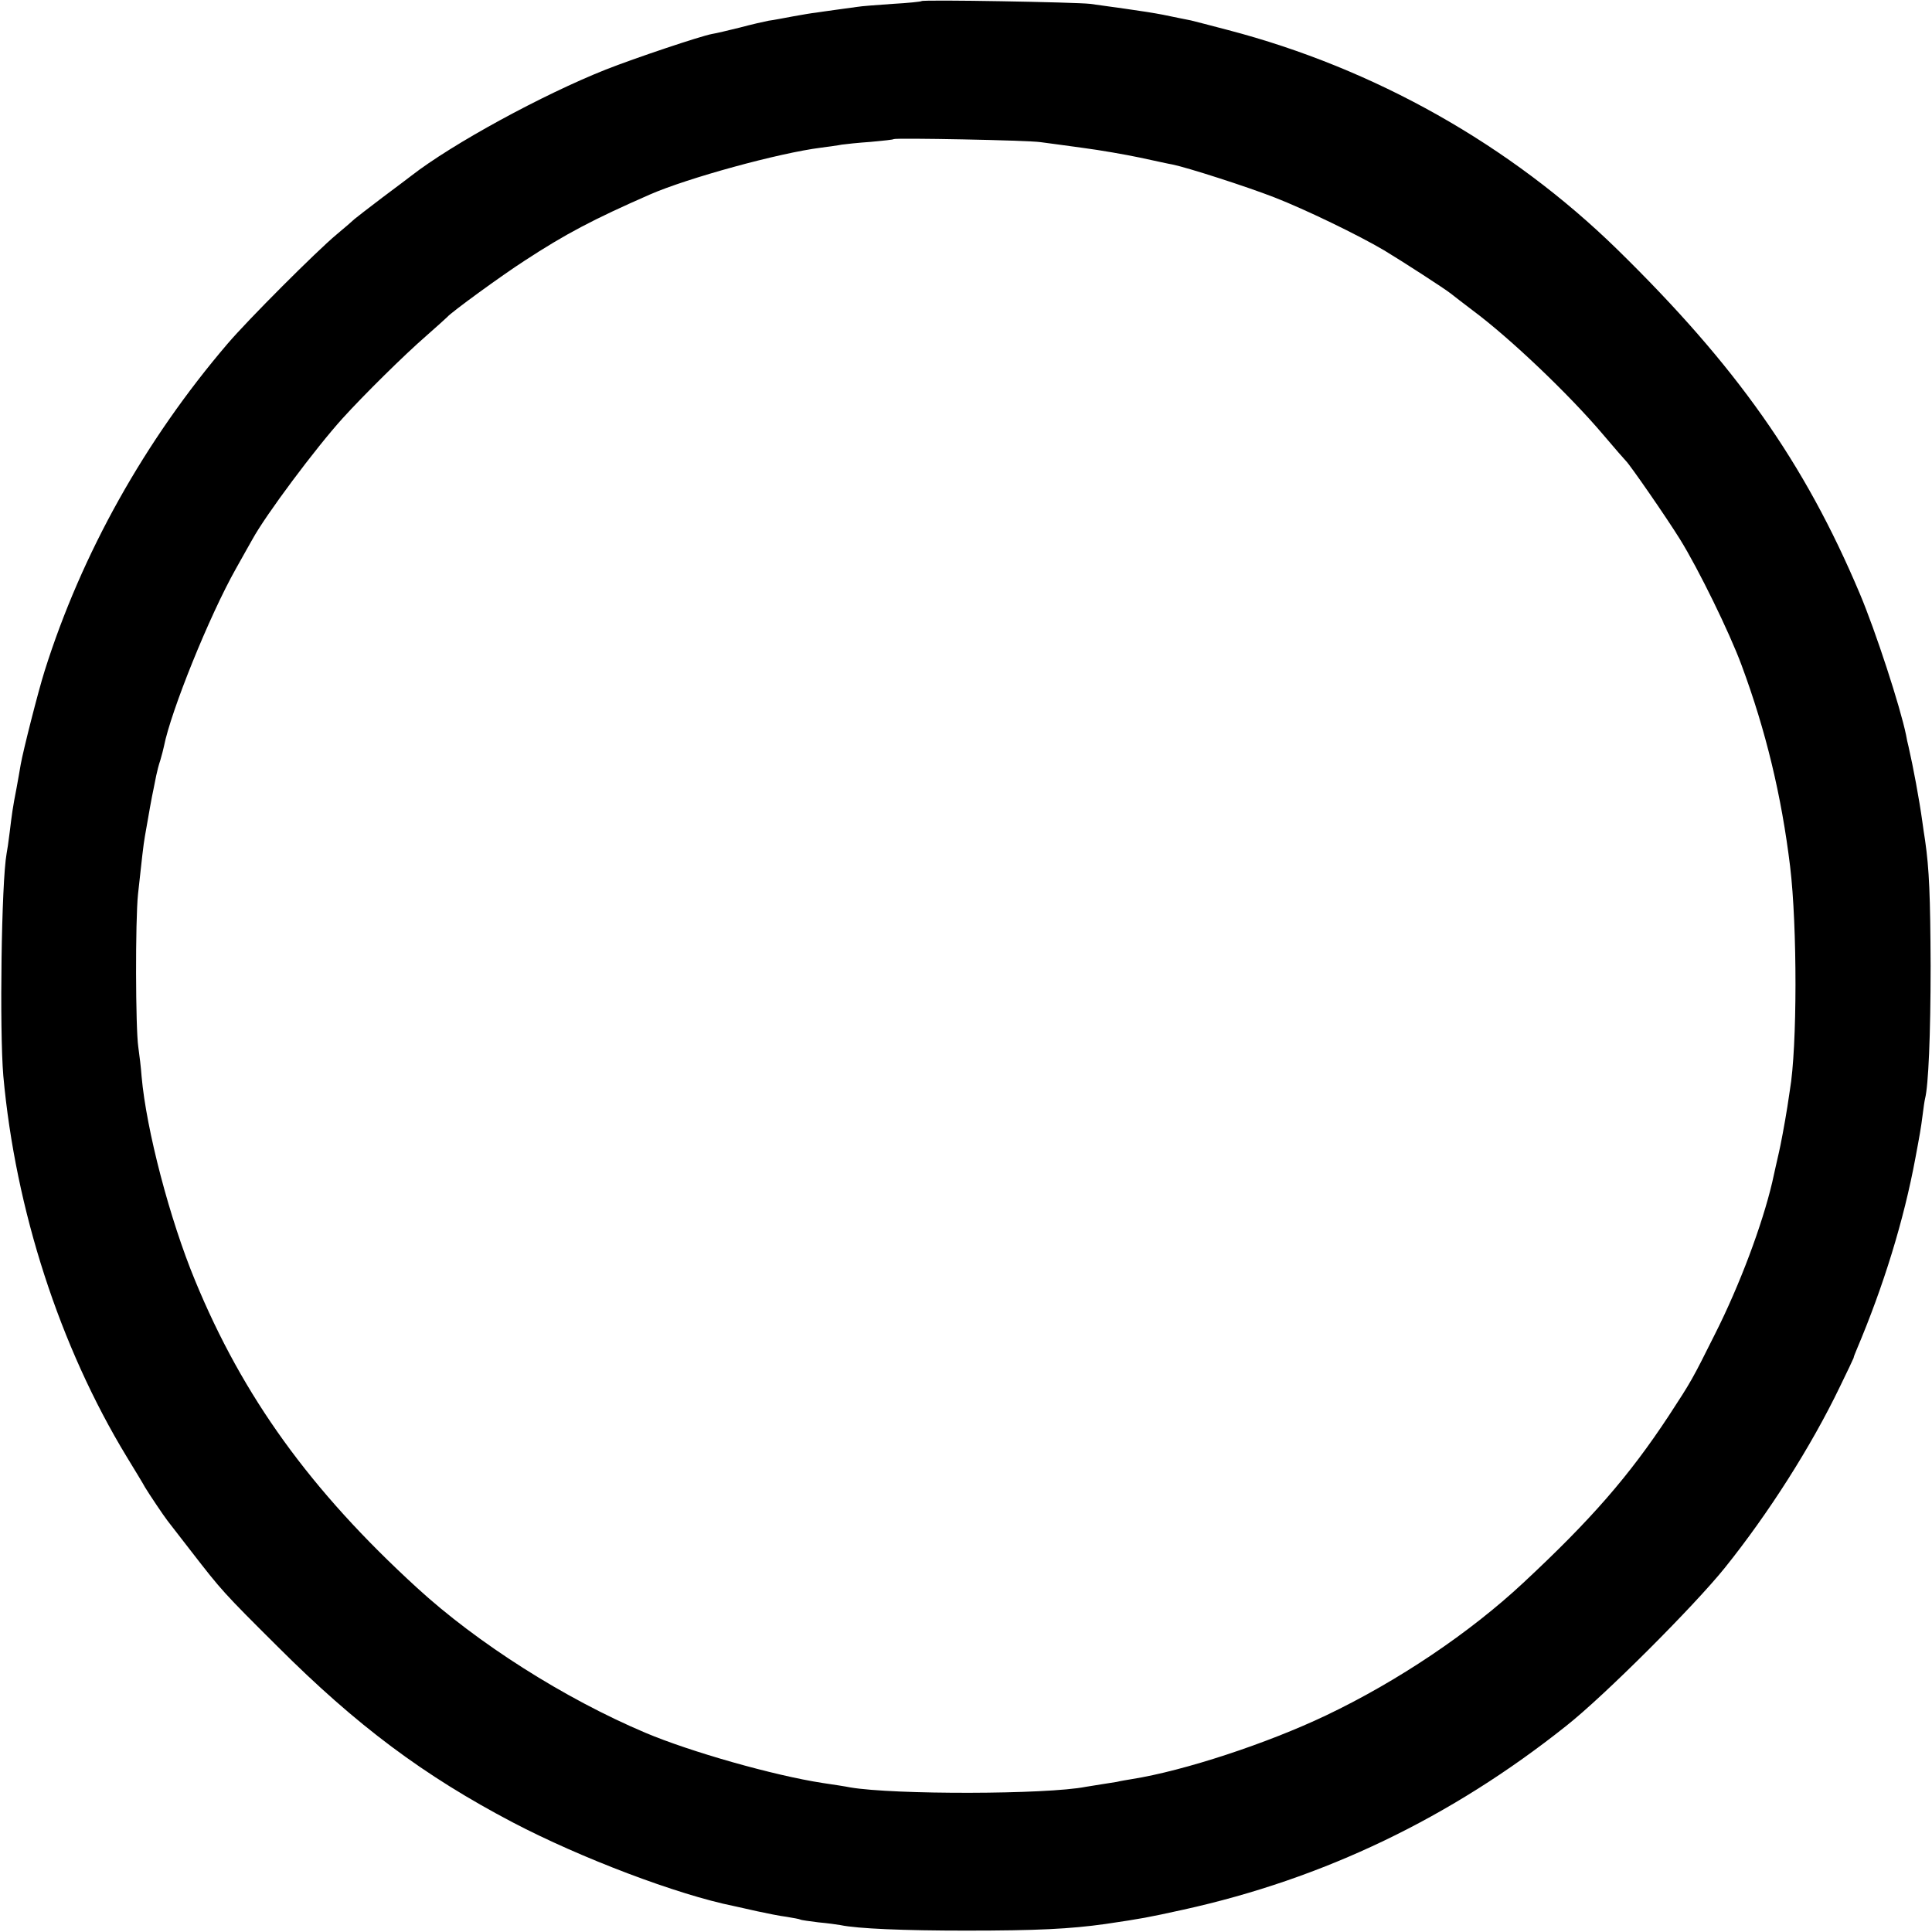
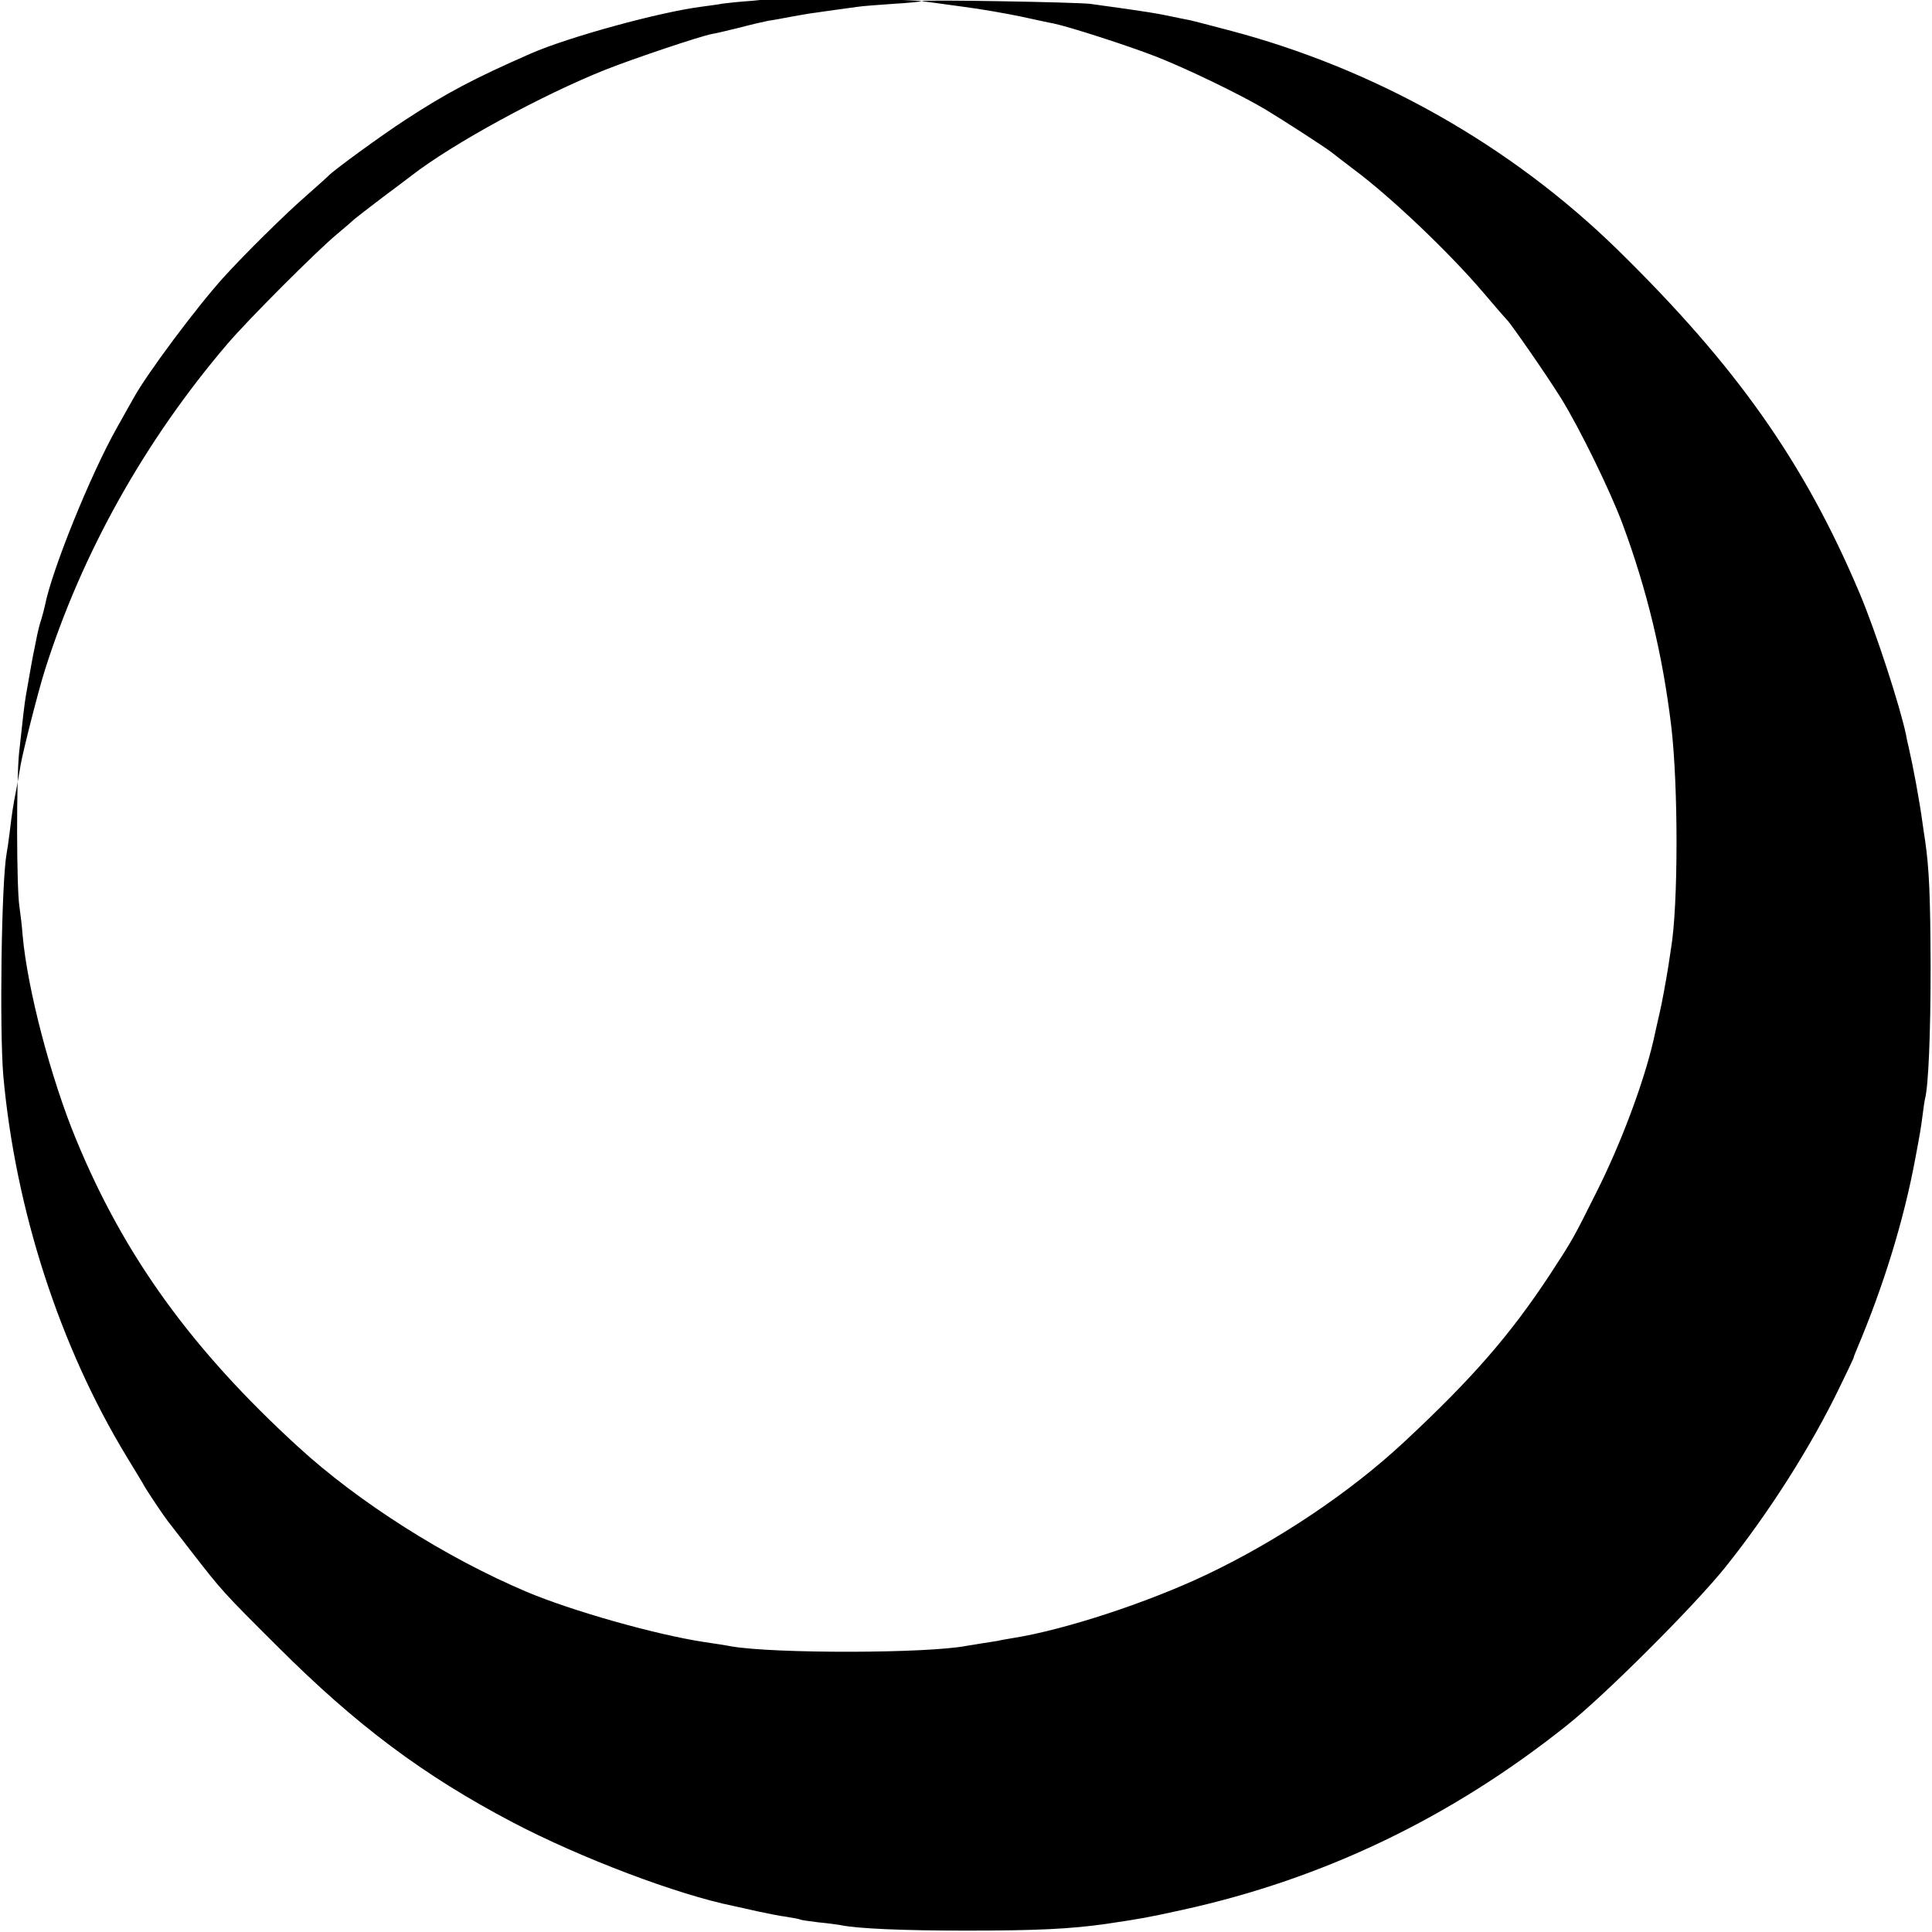
<svg xmlns="http://www.w3.org/2000/svg" version="1.0" width="700pt" height="700pt" viewBox="0 0 700 700" preserveAspectRatio="xMidYMid meet">
  <g transform="translate(0,700) scale(0.1,-0.1)" fill="#000000" stroke="none">
-     <path d="M3339 6996 c-2 -2 -49 -7 -104 -10 -55 -4 -113 -8 -130 -11 -16 -2 -52 -7 -80 -11 -27 -4 -59 -8 -70 -10 -11 -1 -47 -7 -80 -13 -33 -6 -73 -14 -90 -16 -16 -3 -64 -14 -105 -25 -41 -10 -86 -21 -100 -23 -43 -8 -281 -88 -385 -129 -229 -91 -556 -269 -705 -385 -8 -6 -55 -42 -105 -79 -49 -37 -95 -73 -101 -78 -6 -6 -35 -31 -65 -56 -72 -60 -320 -308 -395 -396 -299 -350 -528 -759 -662 -1184 -24 -76 -78 -289 -87 -340 -3 -19 -10 -57 -15 -85 -14 -71 -17 -95 -25 -161 -4 -33 -9 -67 -11 -76 -19 -105 -26 -640 -12 -806 44 -485 204 -980 447 -1380 31 -51 61 -100 66 -110 15 -25 68 -104 82 -122 6 -8 45 -58 86 -111 110 -142 116 -149 312 -344 287 -287 531 -469 853 -638 246 -129 597 -262 801 -303 12 -3 51 -11 85 -19 33 -7 81 -17 106 -20 24 -4 47 -8 50 -10 3 -2 33 -6 65 -10 33 -3 69 -8 80 -10 62 -13 230 -20 455 -20 257 0 377 6 505 24 135 20 151 23 283 52 508 112 969 333 1387 666 137 108 462 433 574 572 159 198 313 440 417 656 27 55 49 102 50 105 0 3 5 16 11 30 97 229 171 468 213 695 15 80 20 107 26 155 3 25 7 52 9 60 12 47 20 229 20 480 -1 253 -5 351 -20 455 -3 17 -7 47 -10 68 -11 80 -33 198 -50 272 -3 11 -7 30 -9 42 -21 102 -110 376 -168 513 -200 474 -447 824 -878 1246 -388 379 -879 656 -1410 795 -63 17 -124 32 -135 35 -11 2 -31 6 -45 9 -83 18 -117 23 -320 51 -50 6 -605 16 -611 10z m431 -511 c25 -3 95 -13 155 -21 61 -8 153 -24 205 -35 52 -11 105 -23 118 -25 54 -11 266 -79 369 -119 113 -44 305 -137 398 -192 68 -41 221 -140 242 -157 10 -8 45 -35 78 -60 136 -101 349 -304 472 -449 43 -51 81 -94 84 -97 14 -13 145 -202 196 -284 67 -108 179 -337 223 -456 88 -237 145 -474 176 -730 26 -216 26 -654 -1 -810 -2 -14 -6 -41 -9 -60 -9 -57 -25 -143 -31 -167 -10 -43 -13 -58 -24 -107 -36 -153 -117 -371 -208 -551 -82 -164 -84 -168 -167 -295 -143 -217 -280 -375 -527 -605 -194 -181 -454 -356 -714 -480 -214 -102 -515 -201 -704 -231 -18 -3 -43 -7 -54 -10 -12 -2 -37 -6 -57 -9 -20 -3 -45 -7 -56 -9 -142 -28 -696 -29 -854 -2 -14 3 -59 10 -100 16 -176 27 -479 113 -642 182 -293 124 -609 325 -827 525 -387 354 -631 693 -804 1113 -92 222 -177 547 -194 740 -2 30 -8 79 -12 107 -10 68 -11 456 -1 553 13 121 20 183 25 210 13 76 26 148 31 170 3 14 7 36 10 50 3 14 9 39 15 56 5 17 11 40 13 50 25 127 164 472 261 644 26 47 53 94 59 105 49 90 231 333 327 439 77 85 225 231 301 297 40 35 75 67 78 70 15 18 198 151 280 204 150 98 249 150 454 240 137 60 469 151 621 170 28 4 61 8 75 11 14 2 61 7 105 10 44 4 82 8 83 10 7 5 486 -4 532 -11z" />
+     <path d="M3339 6996 c-2 -2 -49 -7 -104 -10 -55 -4 -113 -8 -130 -11 -16 -2 -52 -7 -80 -11 -27 -4 -59 -8 -70 -10 -11 -1 -47 -7 -80 -13 -33 -6 -73 -14 -90 -16 -16 -3 -64 -14 -105 -25 -41 -10 -86 -21 -100 -23 -43 -8 -281 -88 -385 -129 -229 -91 -556 -269 -705 -385 -8 -6 -55 -42 -105 -79 -49 -37 -95 -73 -101 -78 -6 -6 -35 -31 -65 -56 -72 -60 -320 -308 -395 -396 -299 -350 -528 -759 -662 -1184 -24 -76 -78 -289 -87 -340 -3 -19 -10 -57 -15 -85 -14 -71 -17 -95 -25 -161 -4 -33 -9 -67 -11 -76 -19 -105 -26 -640 -12 -806 44 -485 204 -980 447 -1380 31 -51 61 -100 66 -110 15 -25 68 -104 82 -122 6 -8 45 -58 86 -111 110 -142 116 -149 312 -344 287 -287 531 -469 853 -638 246 -129 597 -262 801 -303 12 -3 51 -11 85 -19 33 -7 81 -17 106 -20 24 -4 47 -8 50 -10 3 -2 33 -6 65 -10 33 -3 69 -8 80 -10 62 -13 230 -20 455 -20 257 0 377 6 505 24 135 20 151 23 283 52 508 112 969 333 1387 666 137 108 462 433 574 572 159 198 313 440 417 656 27 55 49 102 50 105 0 3 5 16 11 30 97 229 171 468 213 695 15 80 20 107 26 155 3 25 7 52 9 60 12 47 20 229 20 480 -1 253 -5 351 -20 455 -3 17 -7 47 -10 68 -11 80 -33 198 -50 272 -3 11 -7 30 -9 42 -21 102 -110 376 -168 513 -200 474 -447 824 -878 1246 -388 379 -879 656 -1410 795 -63 17 -124 32 -135 35 -11 2 -31 6 -45 9 -83 18 -117 23 -320 51 -50 6 -605 16 -611 10z c25 -3 95 -13 155 -21 61 -8 153 -24 205 -35 52 -11 105 -23 118 -25 54 -11 266 -79 369 -119 113 -44 305 -137 398 -192 68 -41 221 -140 242 -157 10 -8 45 -35 78 -60 136 -101 349 -304 472 -449 43 -51 81 -94 84 -97 14 -13 145 -202 196 -284 67 -108 179 -337 223 -456 88 -237 145 -474 176 -730 26 -216 26 -654 -1 -810 -2 -14 -6 -41 -9 -60 -9 -57 -25 -143 -31 -167 -10 -43 -13 -58 -24 -107 -36 -153 -117 -371 -208 -551 -82 -164 -84 -168 -167 -295 -143 -217 -280 -375 -527 -605 -194 -181 -454 -356 -714 -480 -214 -102 -515 -201 -704 -231 -18 -3 -43 -7 -54 -10 -12 -2 -37 -6 -57 -9 -20 -3 -45 -7 -56 -9 -142 -28 -696 -29 -854 -2 -14 3 -59 10 -100 16 -176 27 -479 113 -642 182 -293 124 -609 325 -827 525 -387 354 -631 693 -804 1113 -92 222 -177 547 -194 740 -2 30 -8 79 -12 107 -10 68 -11 456 -1 553 13 121 20 183 25 210 13 76 26 148 31 170 3 14 7 36 10 50 3 14 9 39 15 56 5 17 11 40 13 50 25 127 164 472 261 644 26 47 53 94 59 105 49 90 231 333 327 439 77 85 225 231 301 297 40 35 75 67 78 70 15 18 198 151 280 204 150 98 249 150 454 240 137 60 469 151 621 170 28 4 61 8 75 11 14 2 61 7 105 10 44 4 82 8 83 10 7 5 486 -4 532 -11z" />
  </g>
</svg>